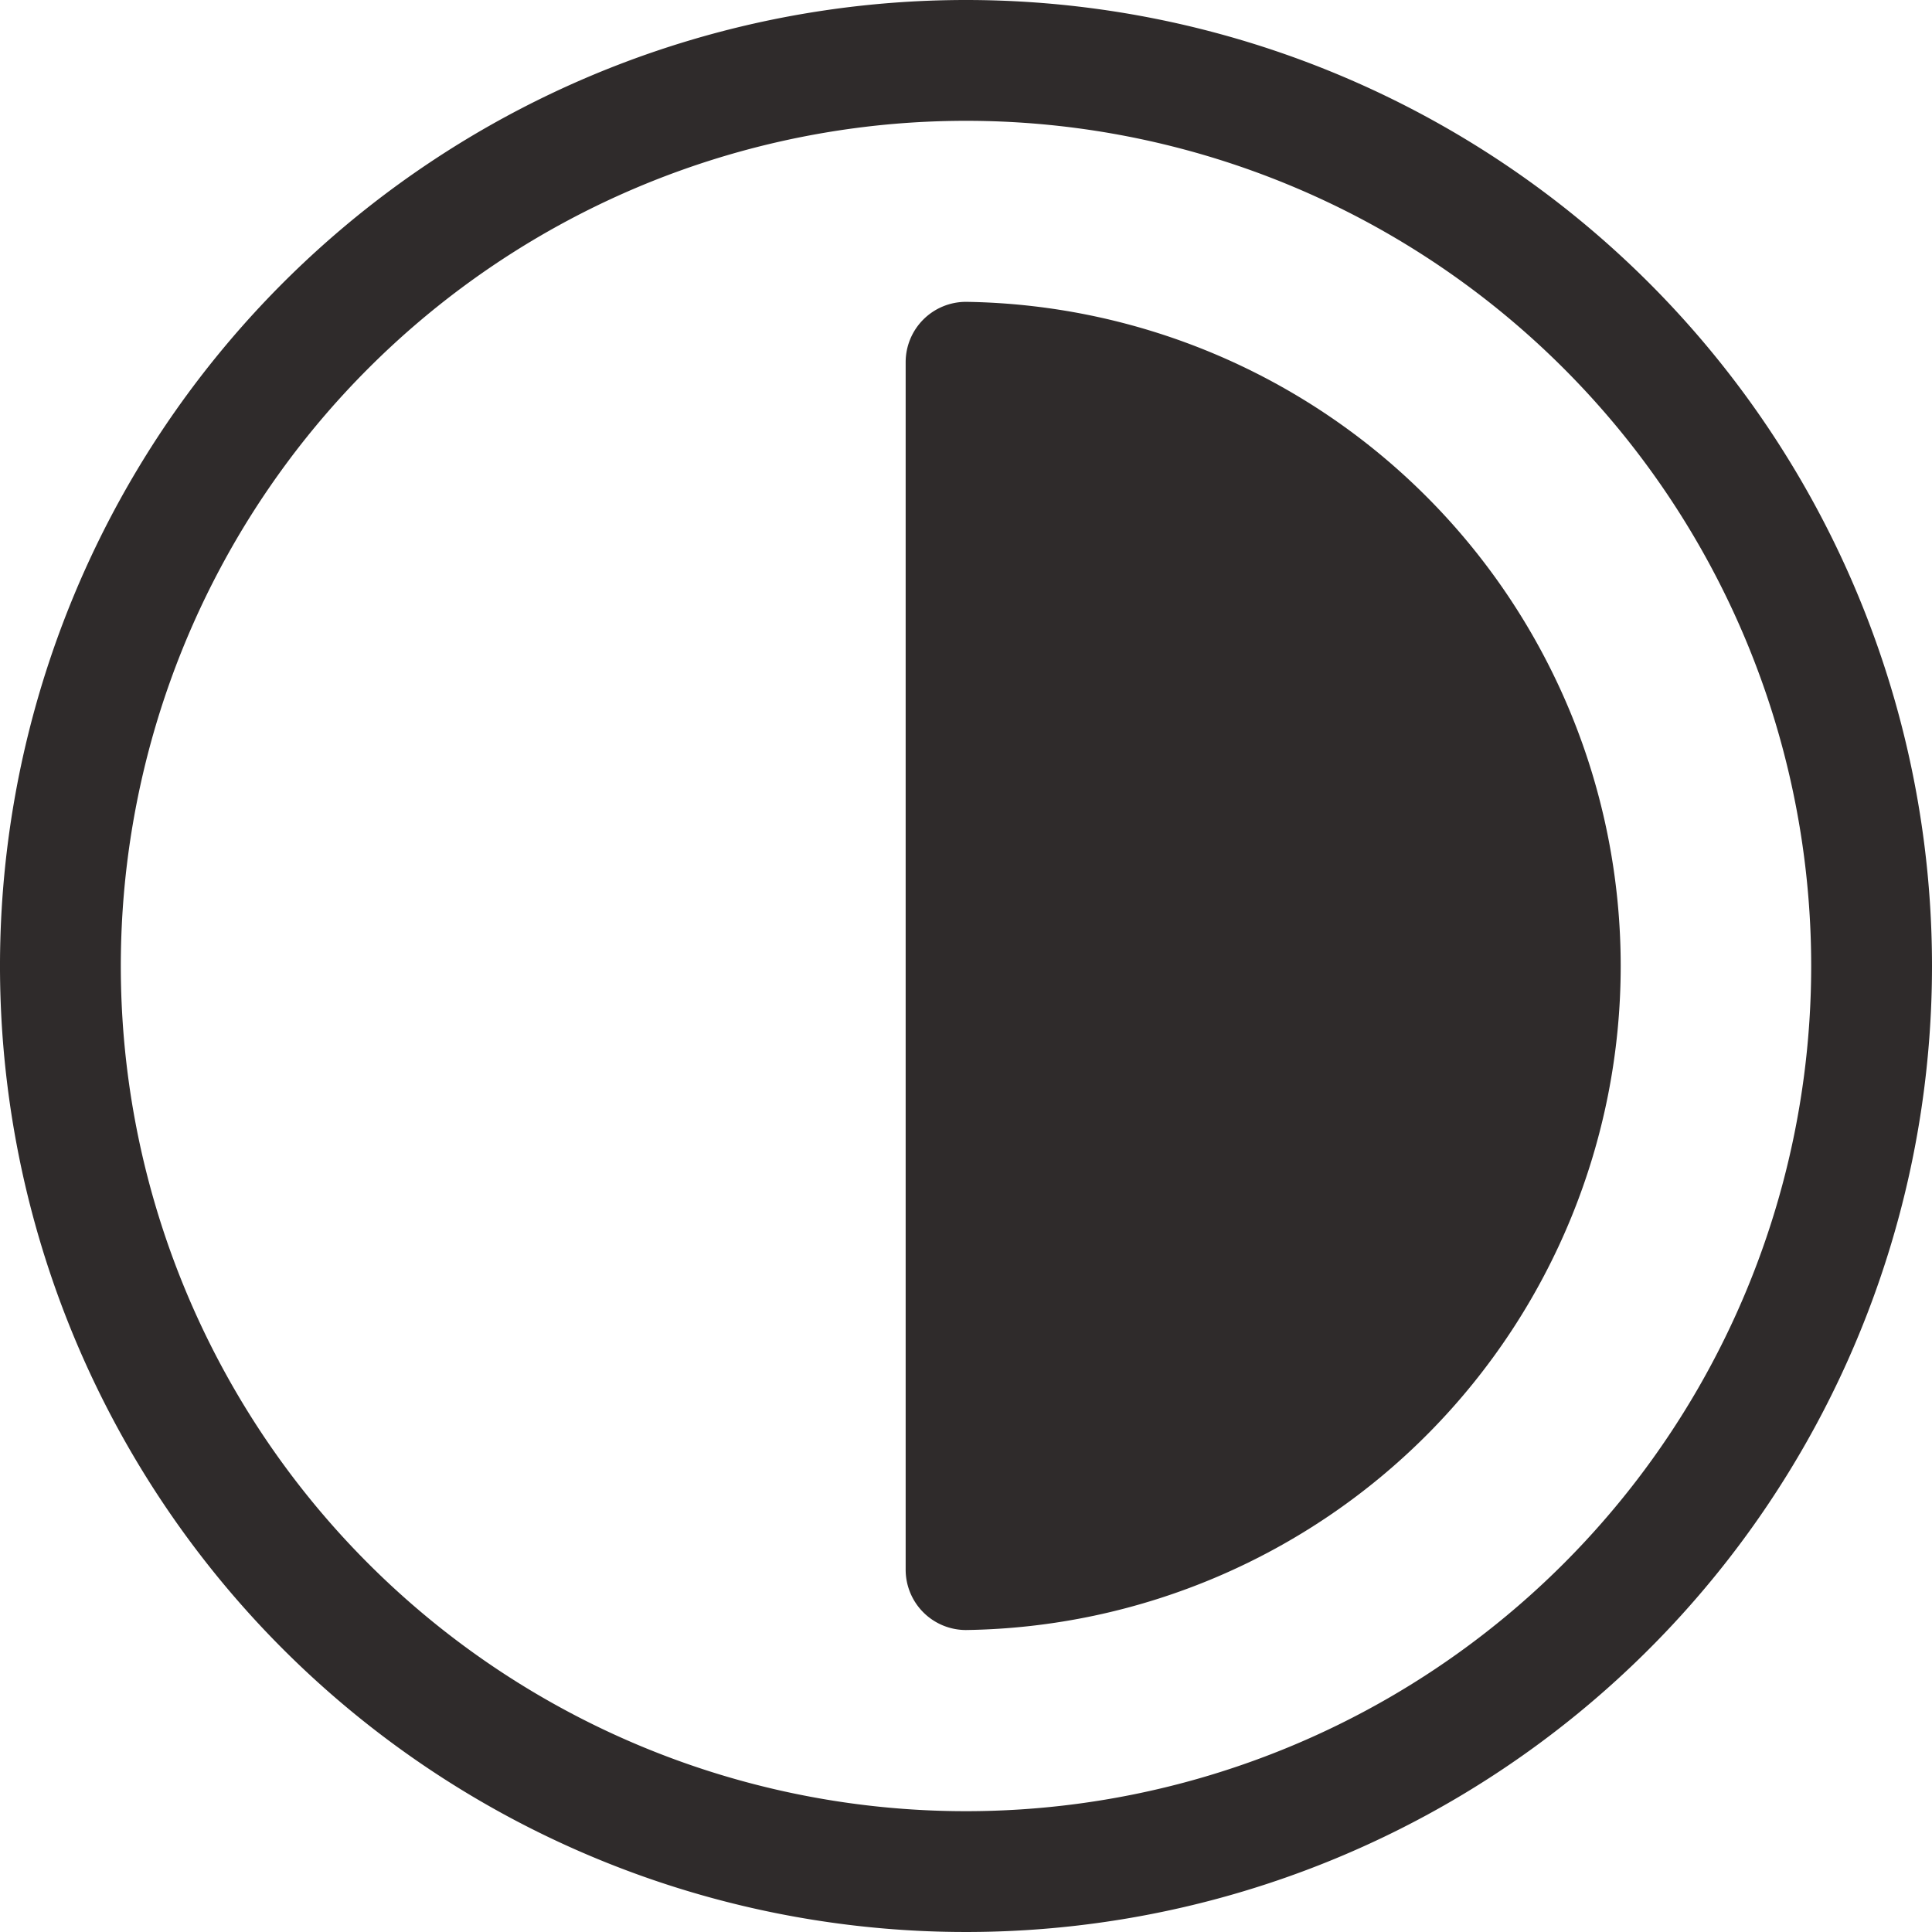
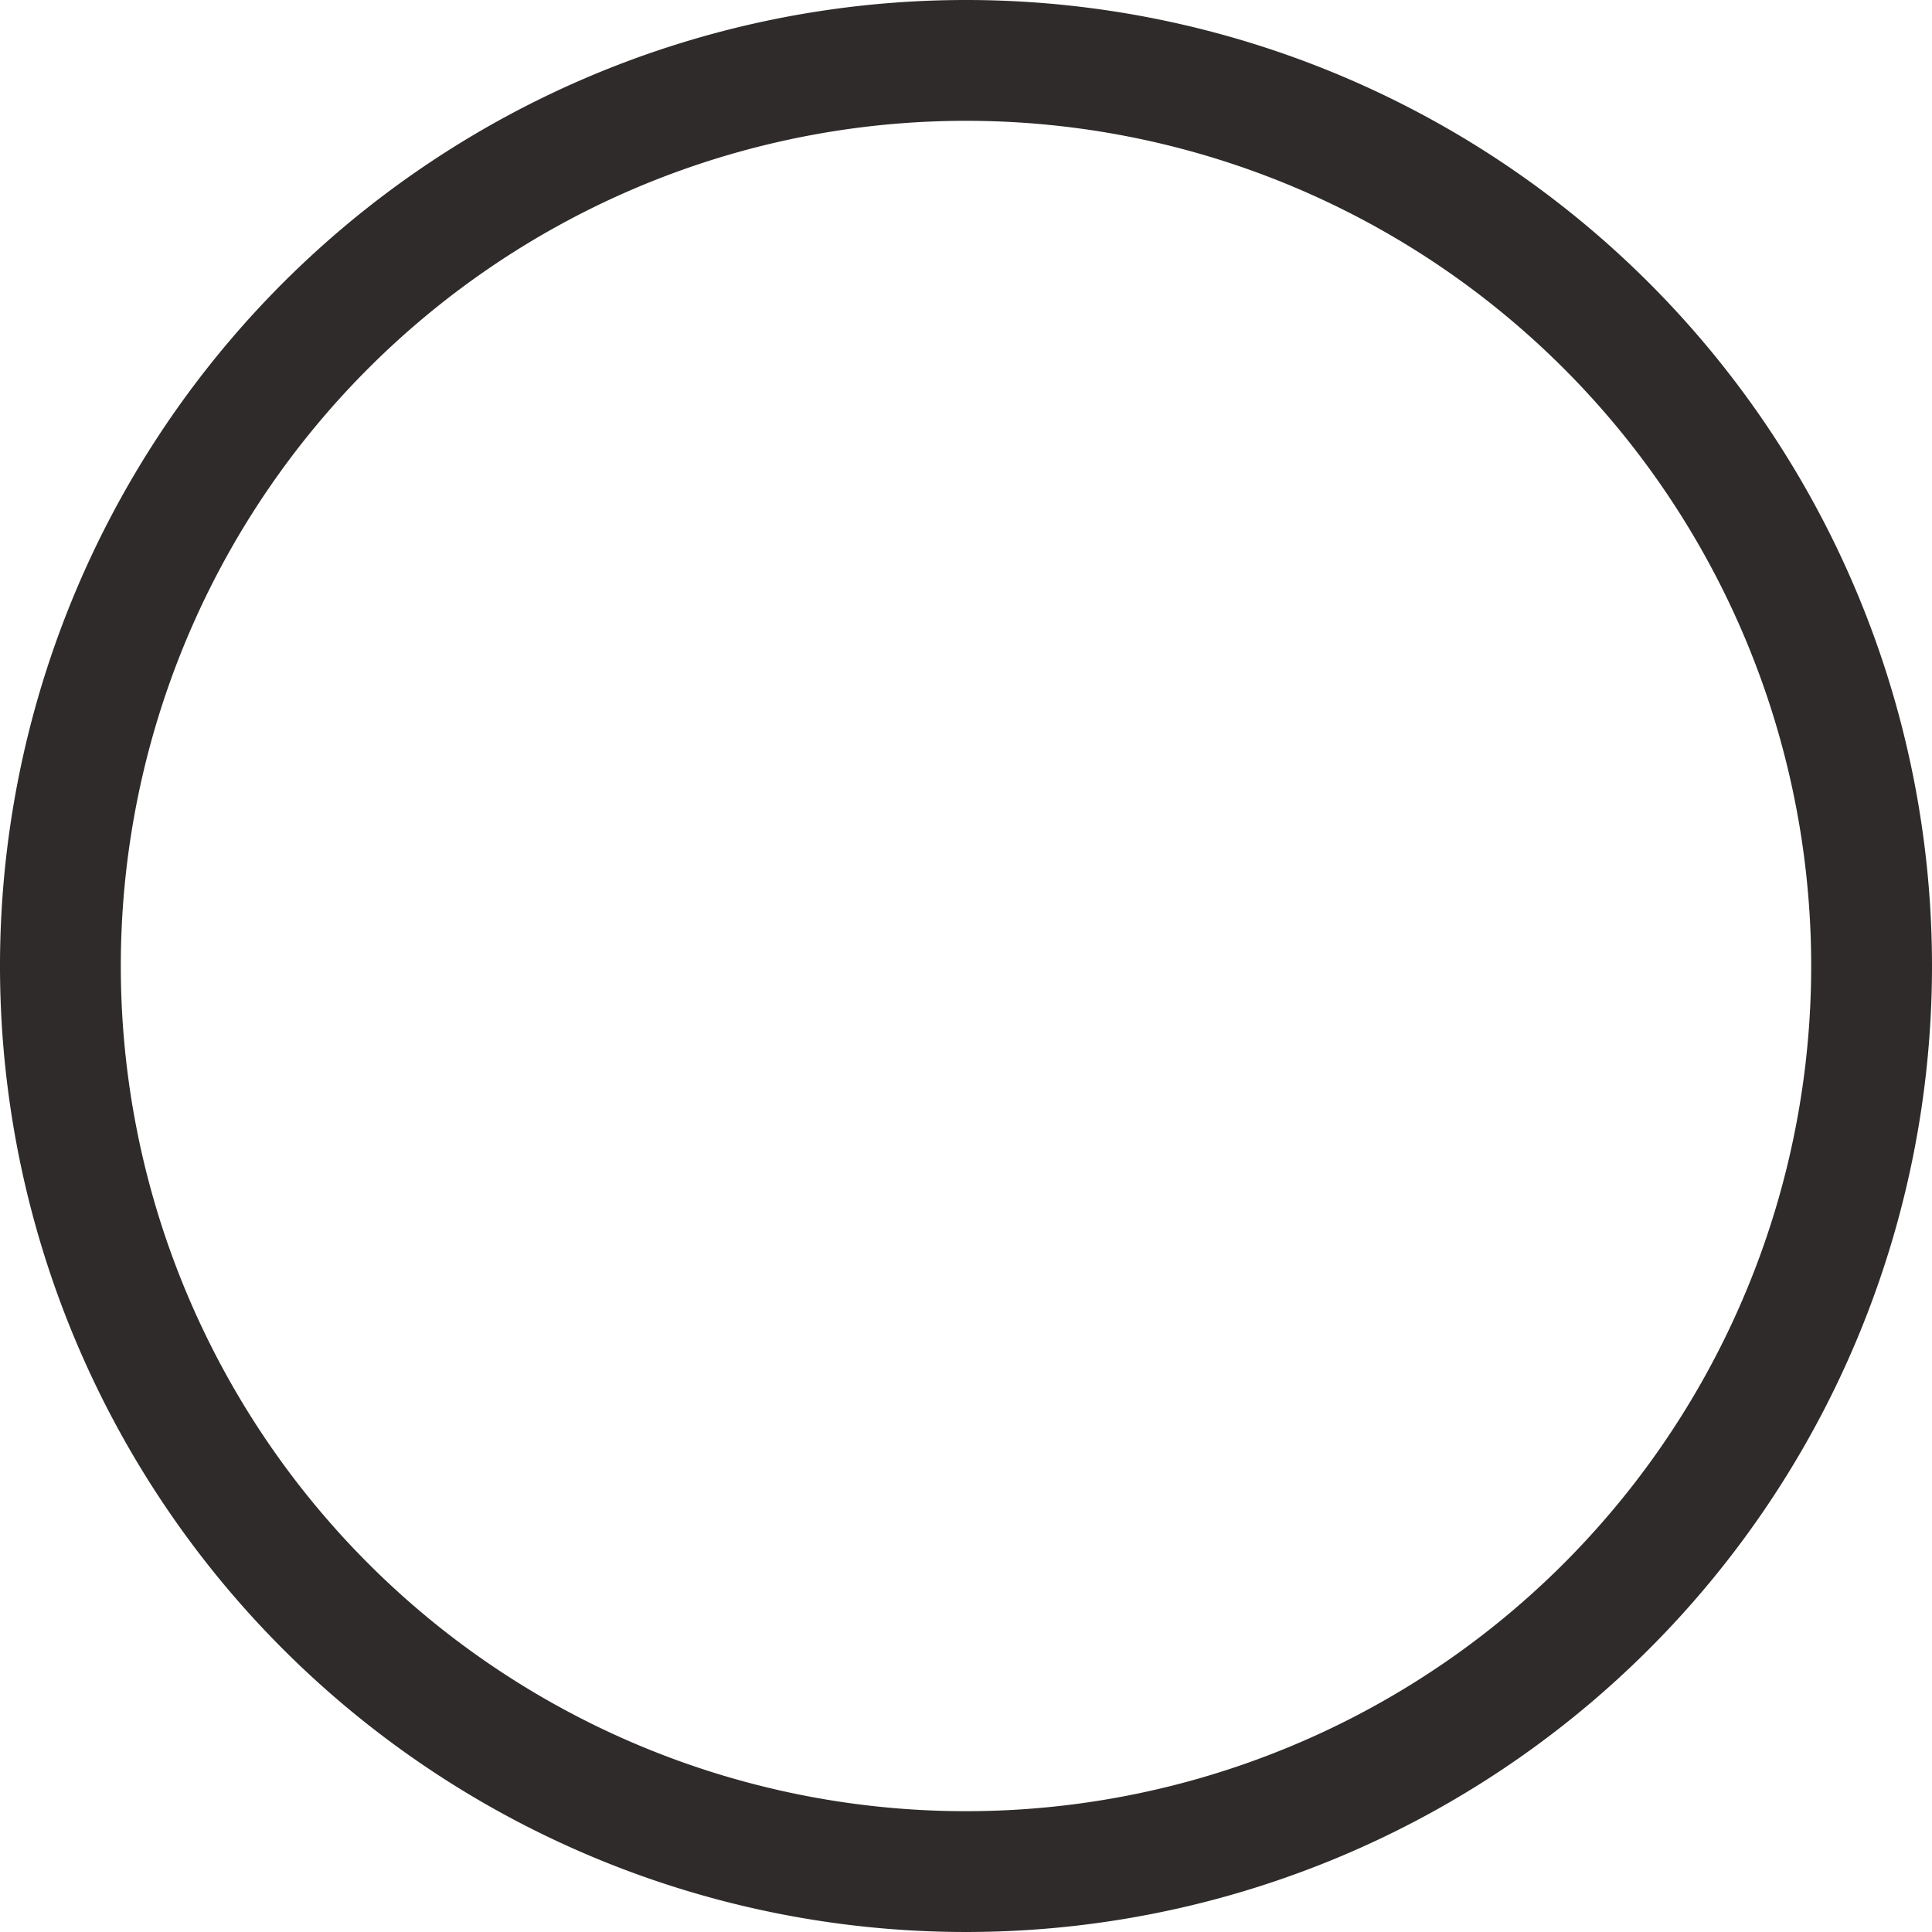
<svg xmlns="http://www.w3.org/2000/svg" width="14.344" height="14.344" viewBox="0 0 14.344 14.344">
  <defs>
    <style>.a{fill:#2f2b2b;}</style>
  </defs>
  <path class="a" d="M7.172,0a7.172,7.172,0,1,0,7.172,7.172A7.172,7.172,0,0,0,7.172,0Zm0,13.447a6.275,6.275,0,1,1,6.275-6.275A6.275,6.275,0,0,1,7.172,13.447Z" />
-   <path class="a" d="M240.448,80a.448.448,0,0,0-.448.448v8.965a.448.448,0,0,0,.448.448,4.931,4.931,0,0,0,0-9.861Z" transform="translate(-233.276 -77.759)" />
</svg>